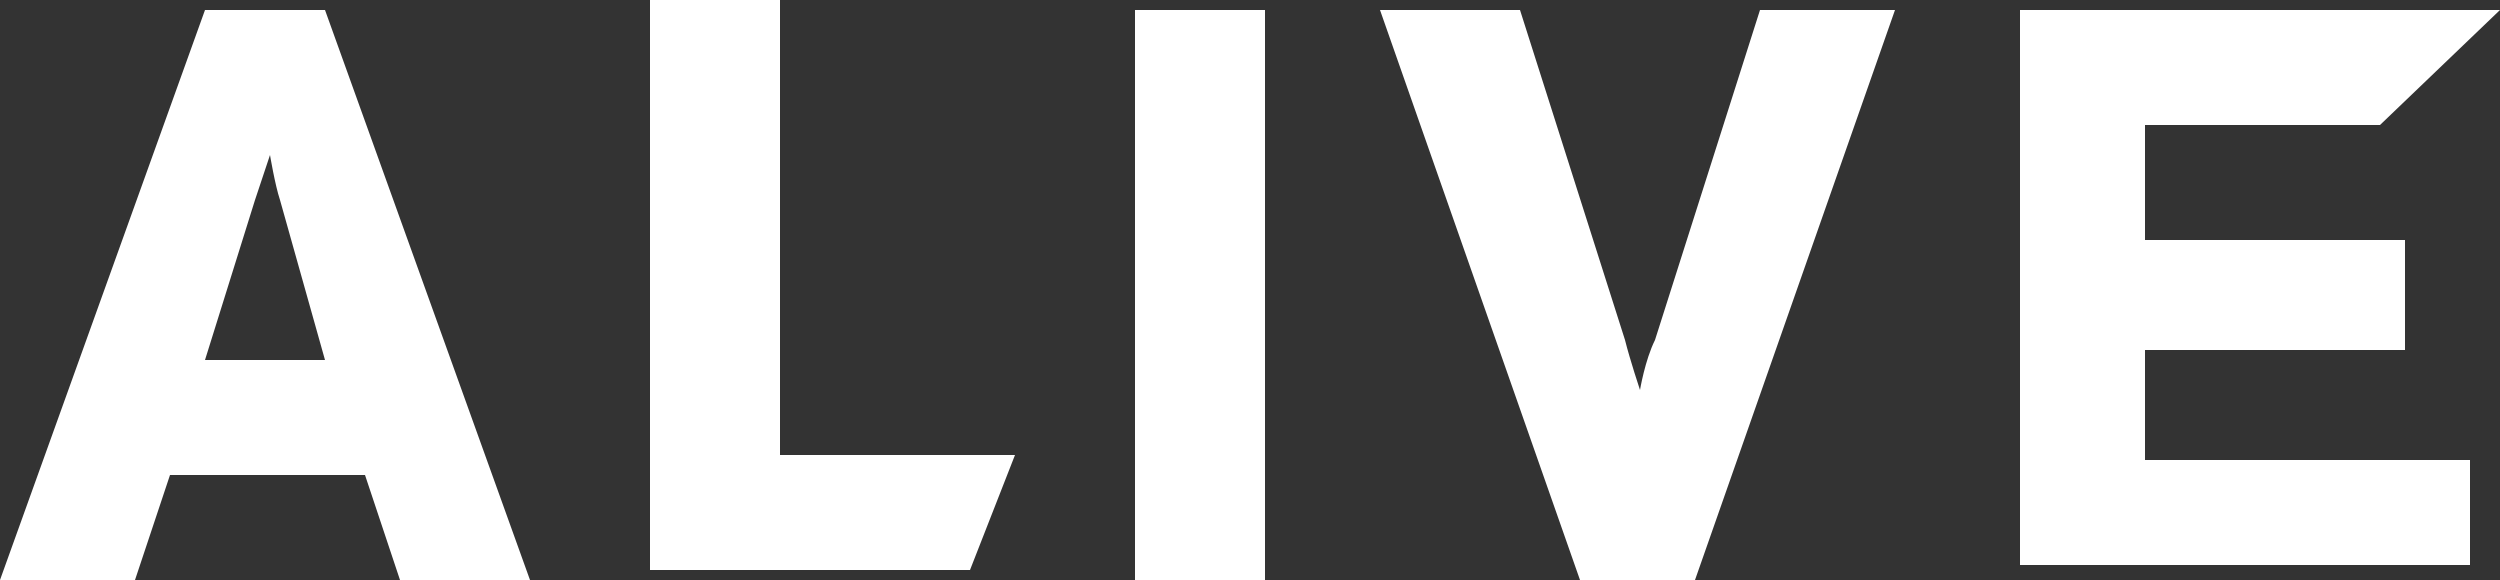
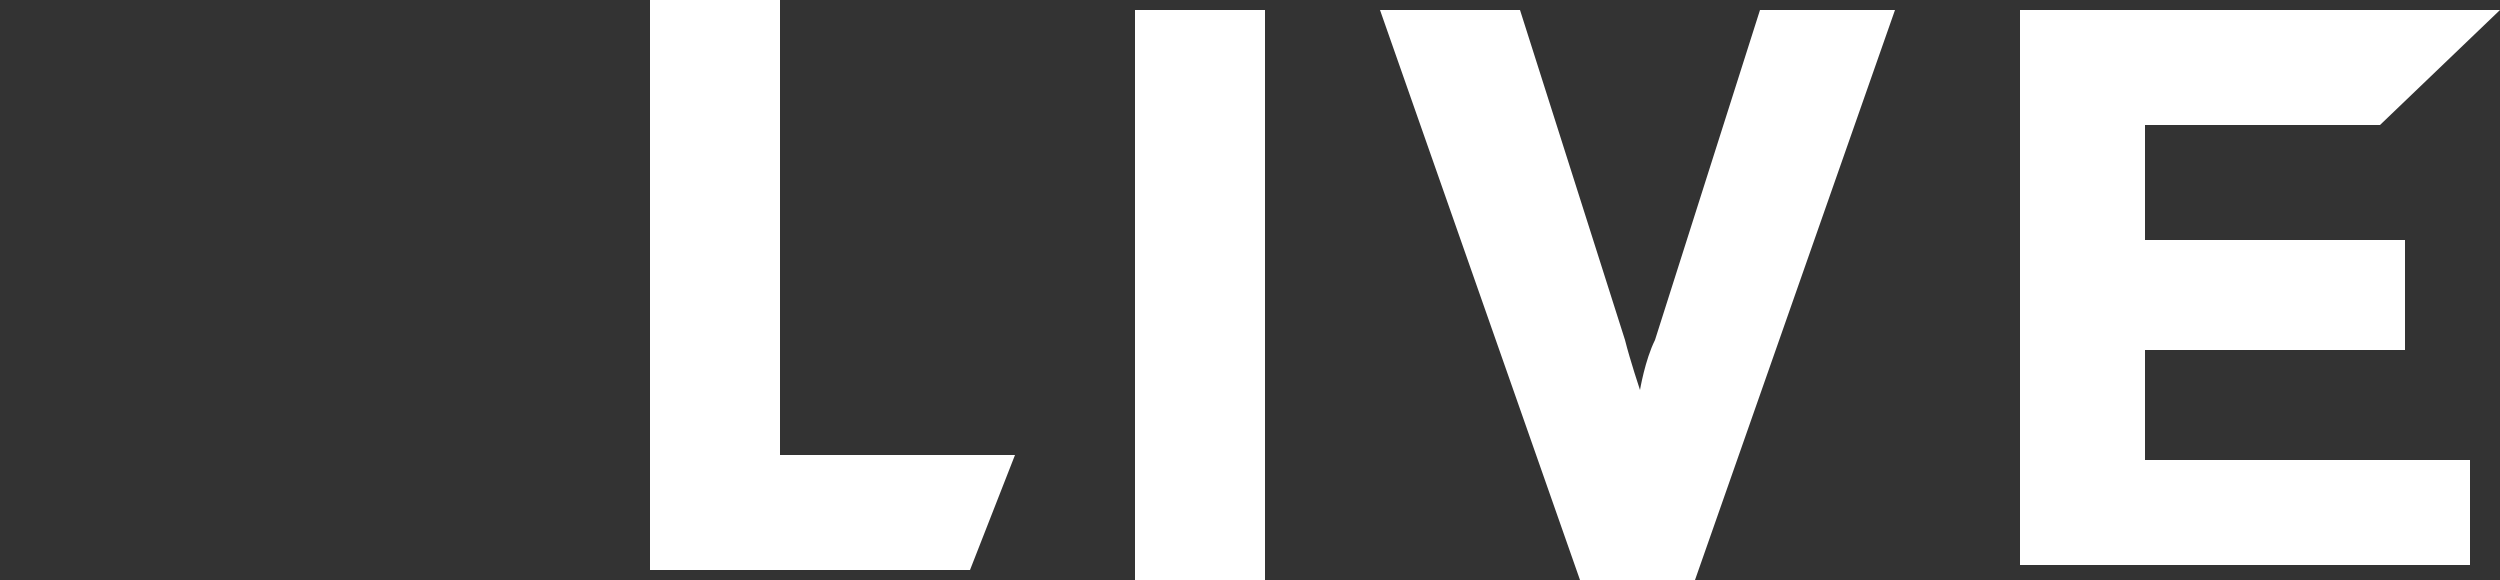
<svg xmlns="http://www.w3.org/2000/svg" version="1.1" id="レイヤー_1" x="0px" y="0px" width="50px" height="11.6px" viewBox="0 0 50 11.6" style="enable-background:new 0 0 50 11.6;" xml:space="preserve">
  <rect x="0" y="0" width="50" height="11.6" fill="#333333" stroke="none" />
  <style type="text/css">
	.st0{fill:#FFFFFF;}
</style>
  <g>
    <path class="st0" d="M49.4,11.3h-9V0.2H50l-2.4,2.3h-4.7v2.3h5.2v2.2h-5.2v2.2h6.5V11.3z" />
    <path class="st0" d="M37.9,0.2l-4,11.4h-2.3l-4-11.4h2.8l2.1,6.6c0.1,0.4,0.3,1,0.3,1s0.1-0.6,0.3-1l2.1-6.6H37.9z" />
    <path class="st0" d="M25.3,11.6h-2.6V0.2h2.6V11.6z" />
    <path class="st0" d="M19.4,11.4H13V0h2.6v9.1h4.7L19.4,11.4z" />
-     <path class="st0" d="M10.6,11.6H8L7.3,9.5H3.4l-0.7,2.1H0L4.1,0.2h2.4L10.6,11.6z M6.5,7.2L5.6,4C5.5,3.7,5.4,3.1,5.4,3.1   S5.2,3.7,5.1,4l-1,3.2H6.5z" />
  </g>
</svg>